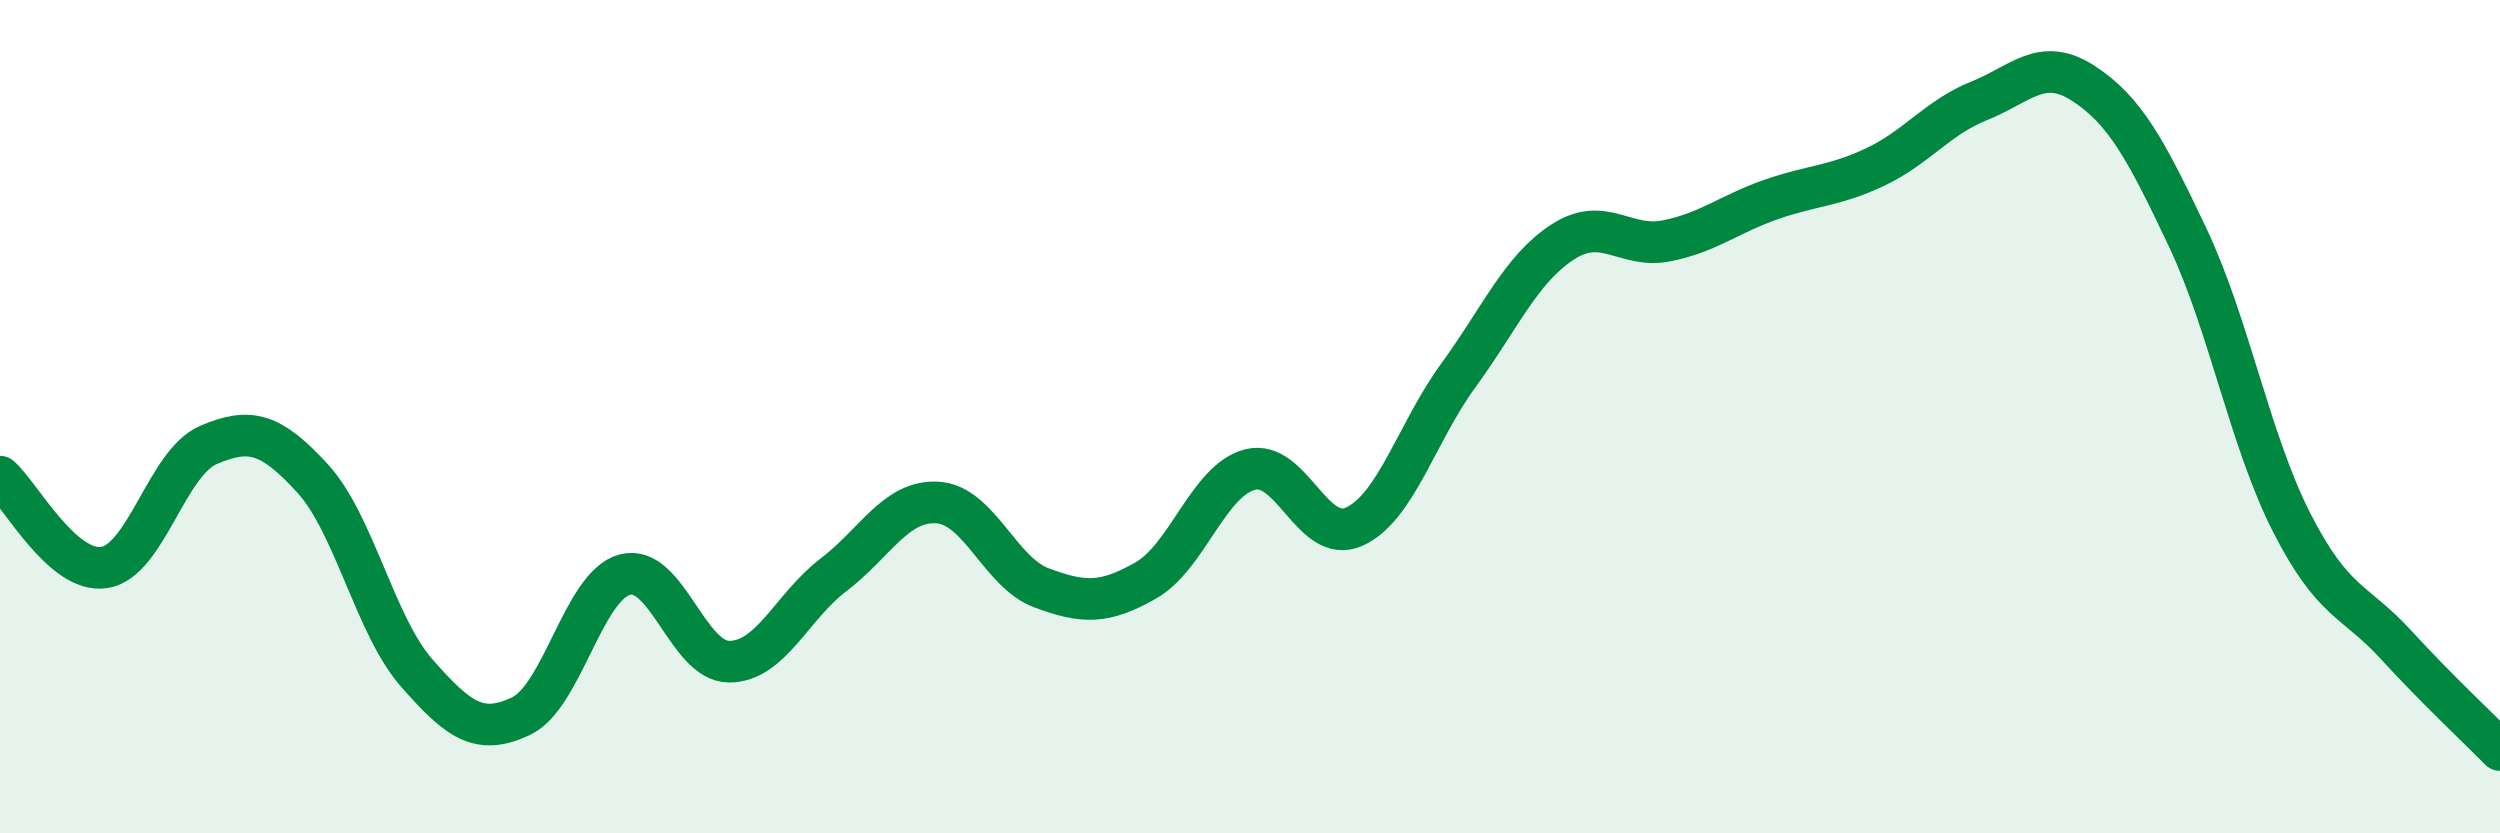
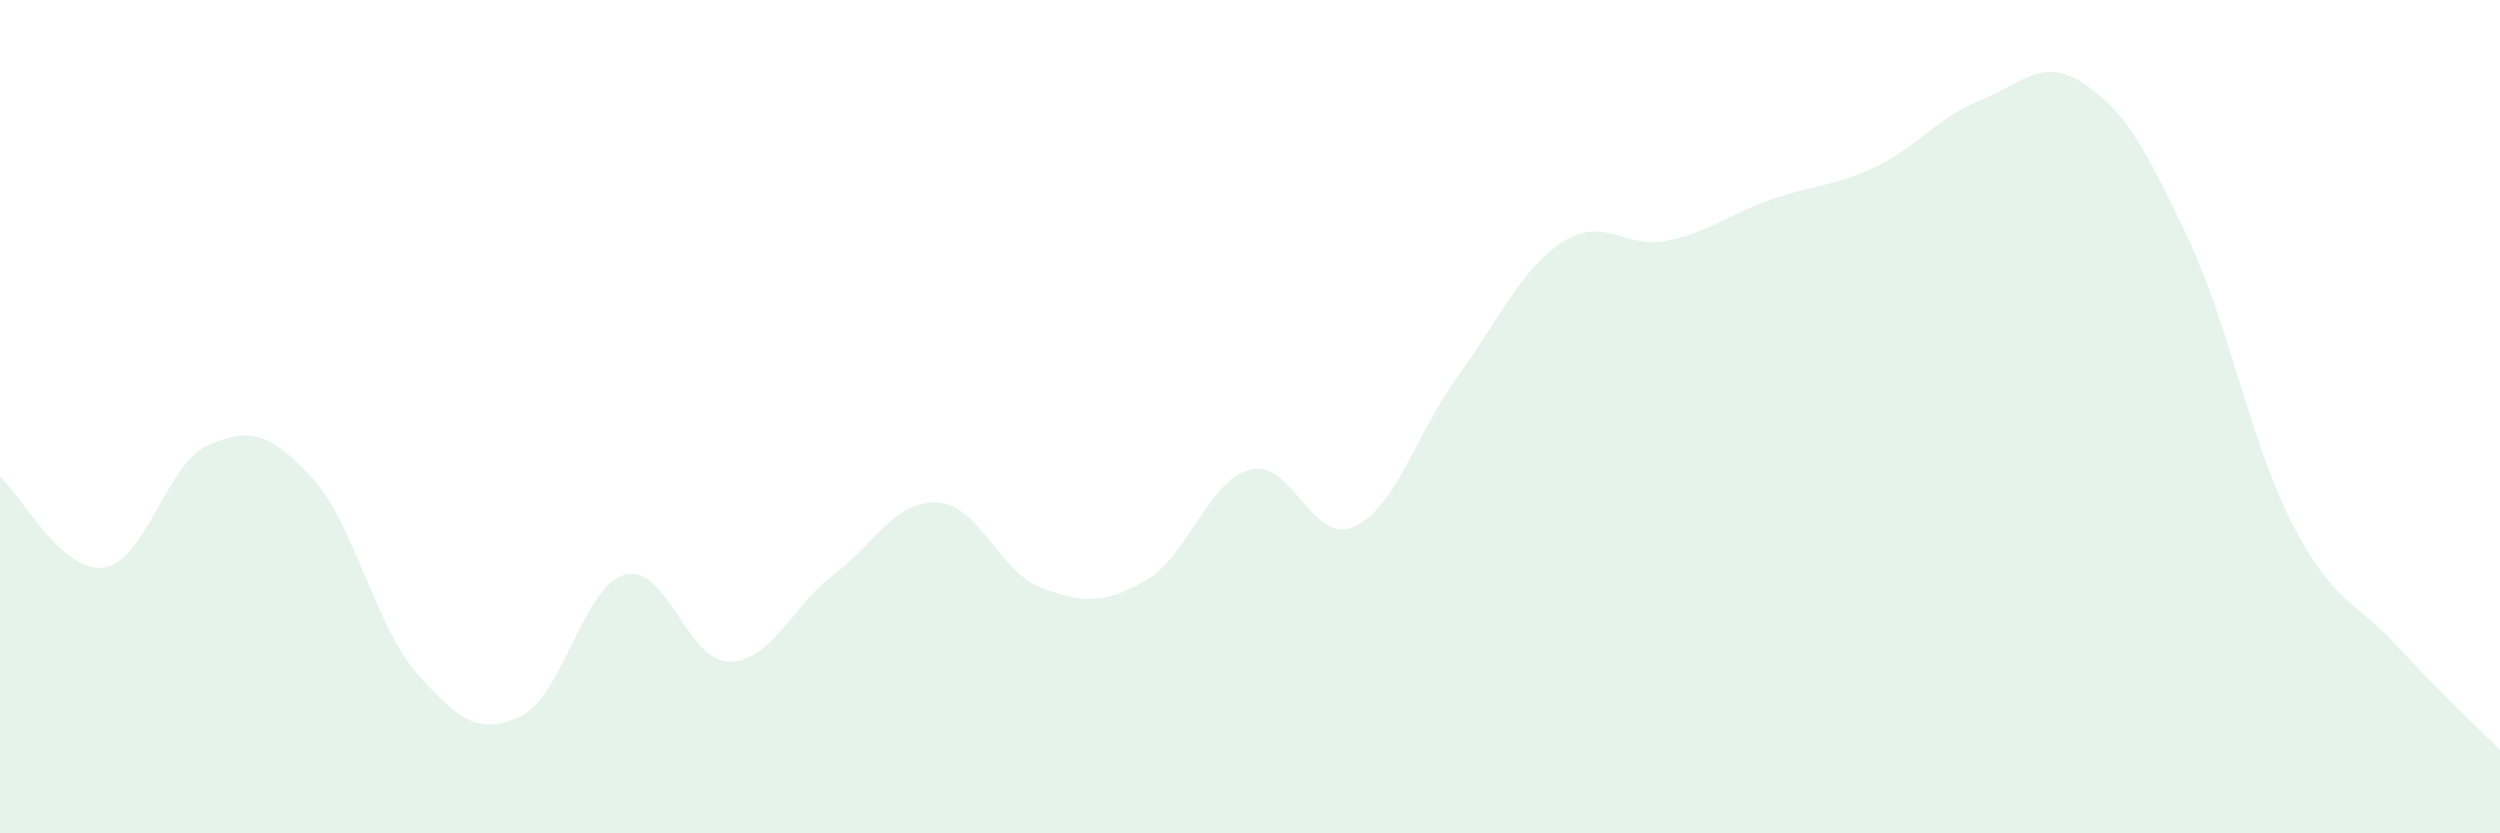
<svg xmlns="http://www.w3.org/2000/svg" width="60" height="20" viewBox="0 0 60 20">
  <path d="M 0,11.44 C 0.5,11.88 1.5,13.77 2.5,13.62 C 3.5,13.47 4,11.11 5,10.68 C 6,10.25 6.5,10.39 7.5,11.48 C 8.5,12.57 9,15.01 10,16.15 C 11,17.29 11.5,17.66 12.5,17.19 C 13.5,16.72 14,14.05 15,13.79 C 16,13.53 16.5,15.88 17.5,15.88 C 18.5,15.88 19,14.56 20,13.8 C 21,13.04 21.5,12 22.5,12.06 C 23.5,12.12 24,13.74 25,14.11 C 26,14.48 26.5,14.5 27.5,13.93 C 28.5,13.36 29,11.53 30,11.27 C 31,11.01 31.5,13.09 32.5,12.64 C 33.5,12.19 34,10.38 35,9.01 C 36,7.64 36.5,6.46 37.5,5.81 C 38.5,5.16 39,5.98 40,5.78 C 41,5.58 41.5,5.14 42.5,4.79 C 43.5,4.44 44,4.48 45,4.01 C 46,3.54 46.5,2.82 47.5,2.42 C 48.5,2.02 49,1.35 50,2 C 51,2.65 51.5,3.58 52.5,5.69 C 53.5,7.8 54,10.58 55,12.54 C 56,14.5 56.5,14.38 57.5,15.47 C 58.5,16.56 59.5,17.49 60,18L60 20L0 20Z" fill="#008740" opacity="0.1" stroke-linecap="round" stroke-linejoin="round" />
-   <path d="M 0,11.44 C 0.5,11.88 1.5,13.77 2.5,13.62 C 3.5,13.47 4,11.11 5,10.68 C 6,10.25 6.5,10.39 7.5,11.48 C 8.5,12.57 9,15.01 10,16.15 C 11,17.29 11.5,17.66 12.5,17.19 C 13.5,16.72 14,14.05 15,13.79 C 16,13.53 16.5,15.88 17.5,15.88 C 18.5,15.88 19,14.56 20,13.8 C 21,13.04 21.5,12 22.5,12.06 C 23.5,12.12 24,13.74 25,14.11 C 26,14.48 26.5,14.5 27.5,13.93 C 28.5,13.36 29,11.53 30,11.27 C 31,11.01 31.5,13.09 32.5,12.64 C 33.5,12.19 34,10.38 35,9.01 C 36,7.64 36.5,6.46 37.5,5.81 C 38.5,5.16 39,5.98 40,5.78 C 41,5.58 41.5,5.14 42.5,4.79 C 43.5,4.44 44,4.48 45,4.01 C 46,3.54 46.5,2.82 47.5,2.42 C 48.5,2.02 49,1.35 50,2 C 51,2.65 51.5,3.58 52.5,5.69 C 53.5,7.8 54,10.58 55,12.54 C 56,14.5 56.5,14.38 57.5,15.47 C 58.5,16.56 59.5,17.49 60,18" stroke="#008740" stroke-width="1" fill="none" stroke-linecap="round" stroke-linejoin="round" />
</svg>